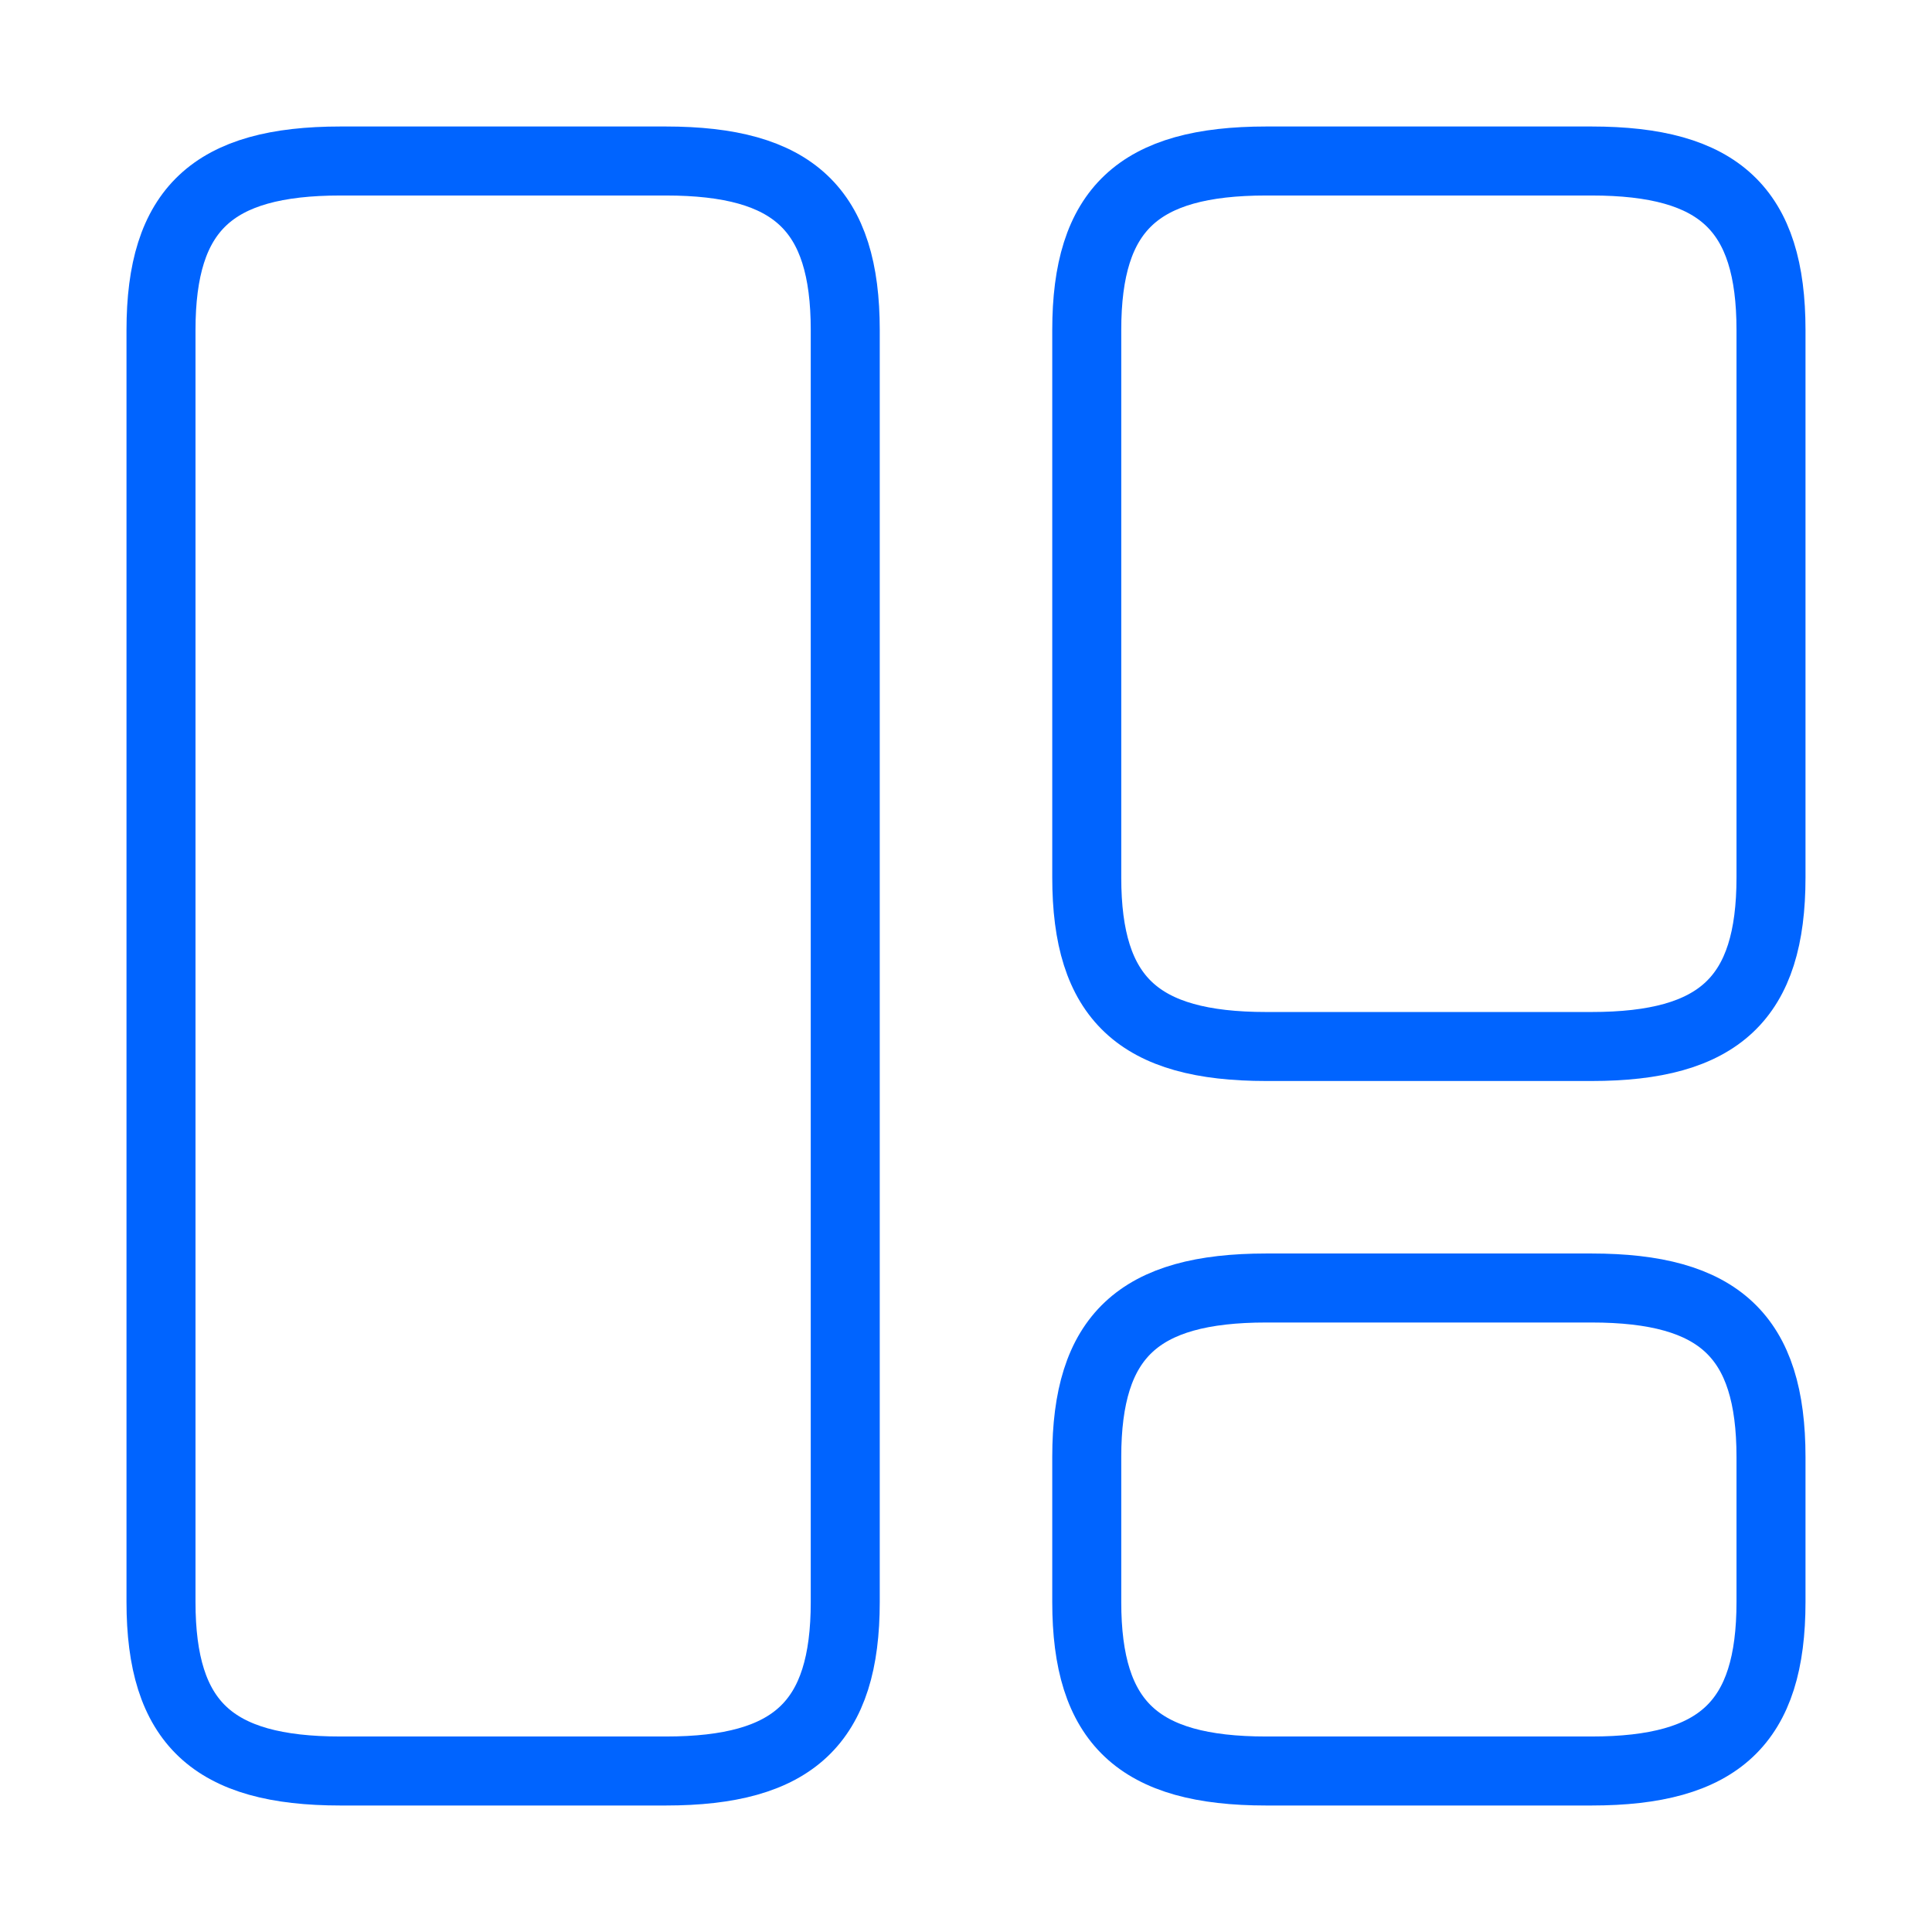
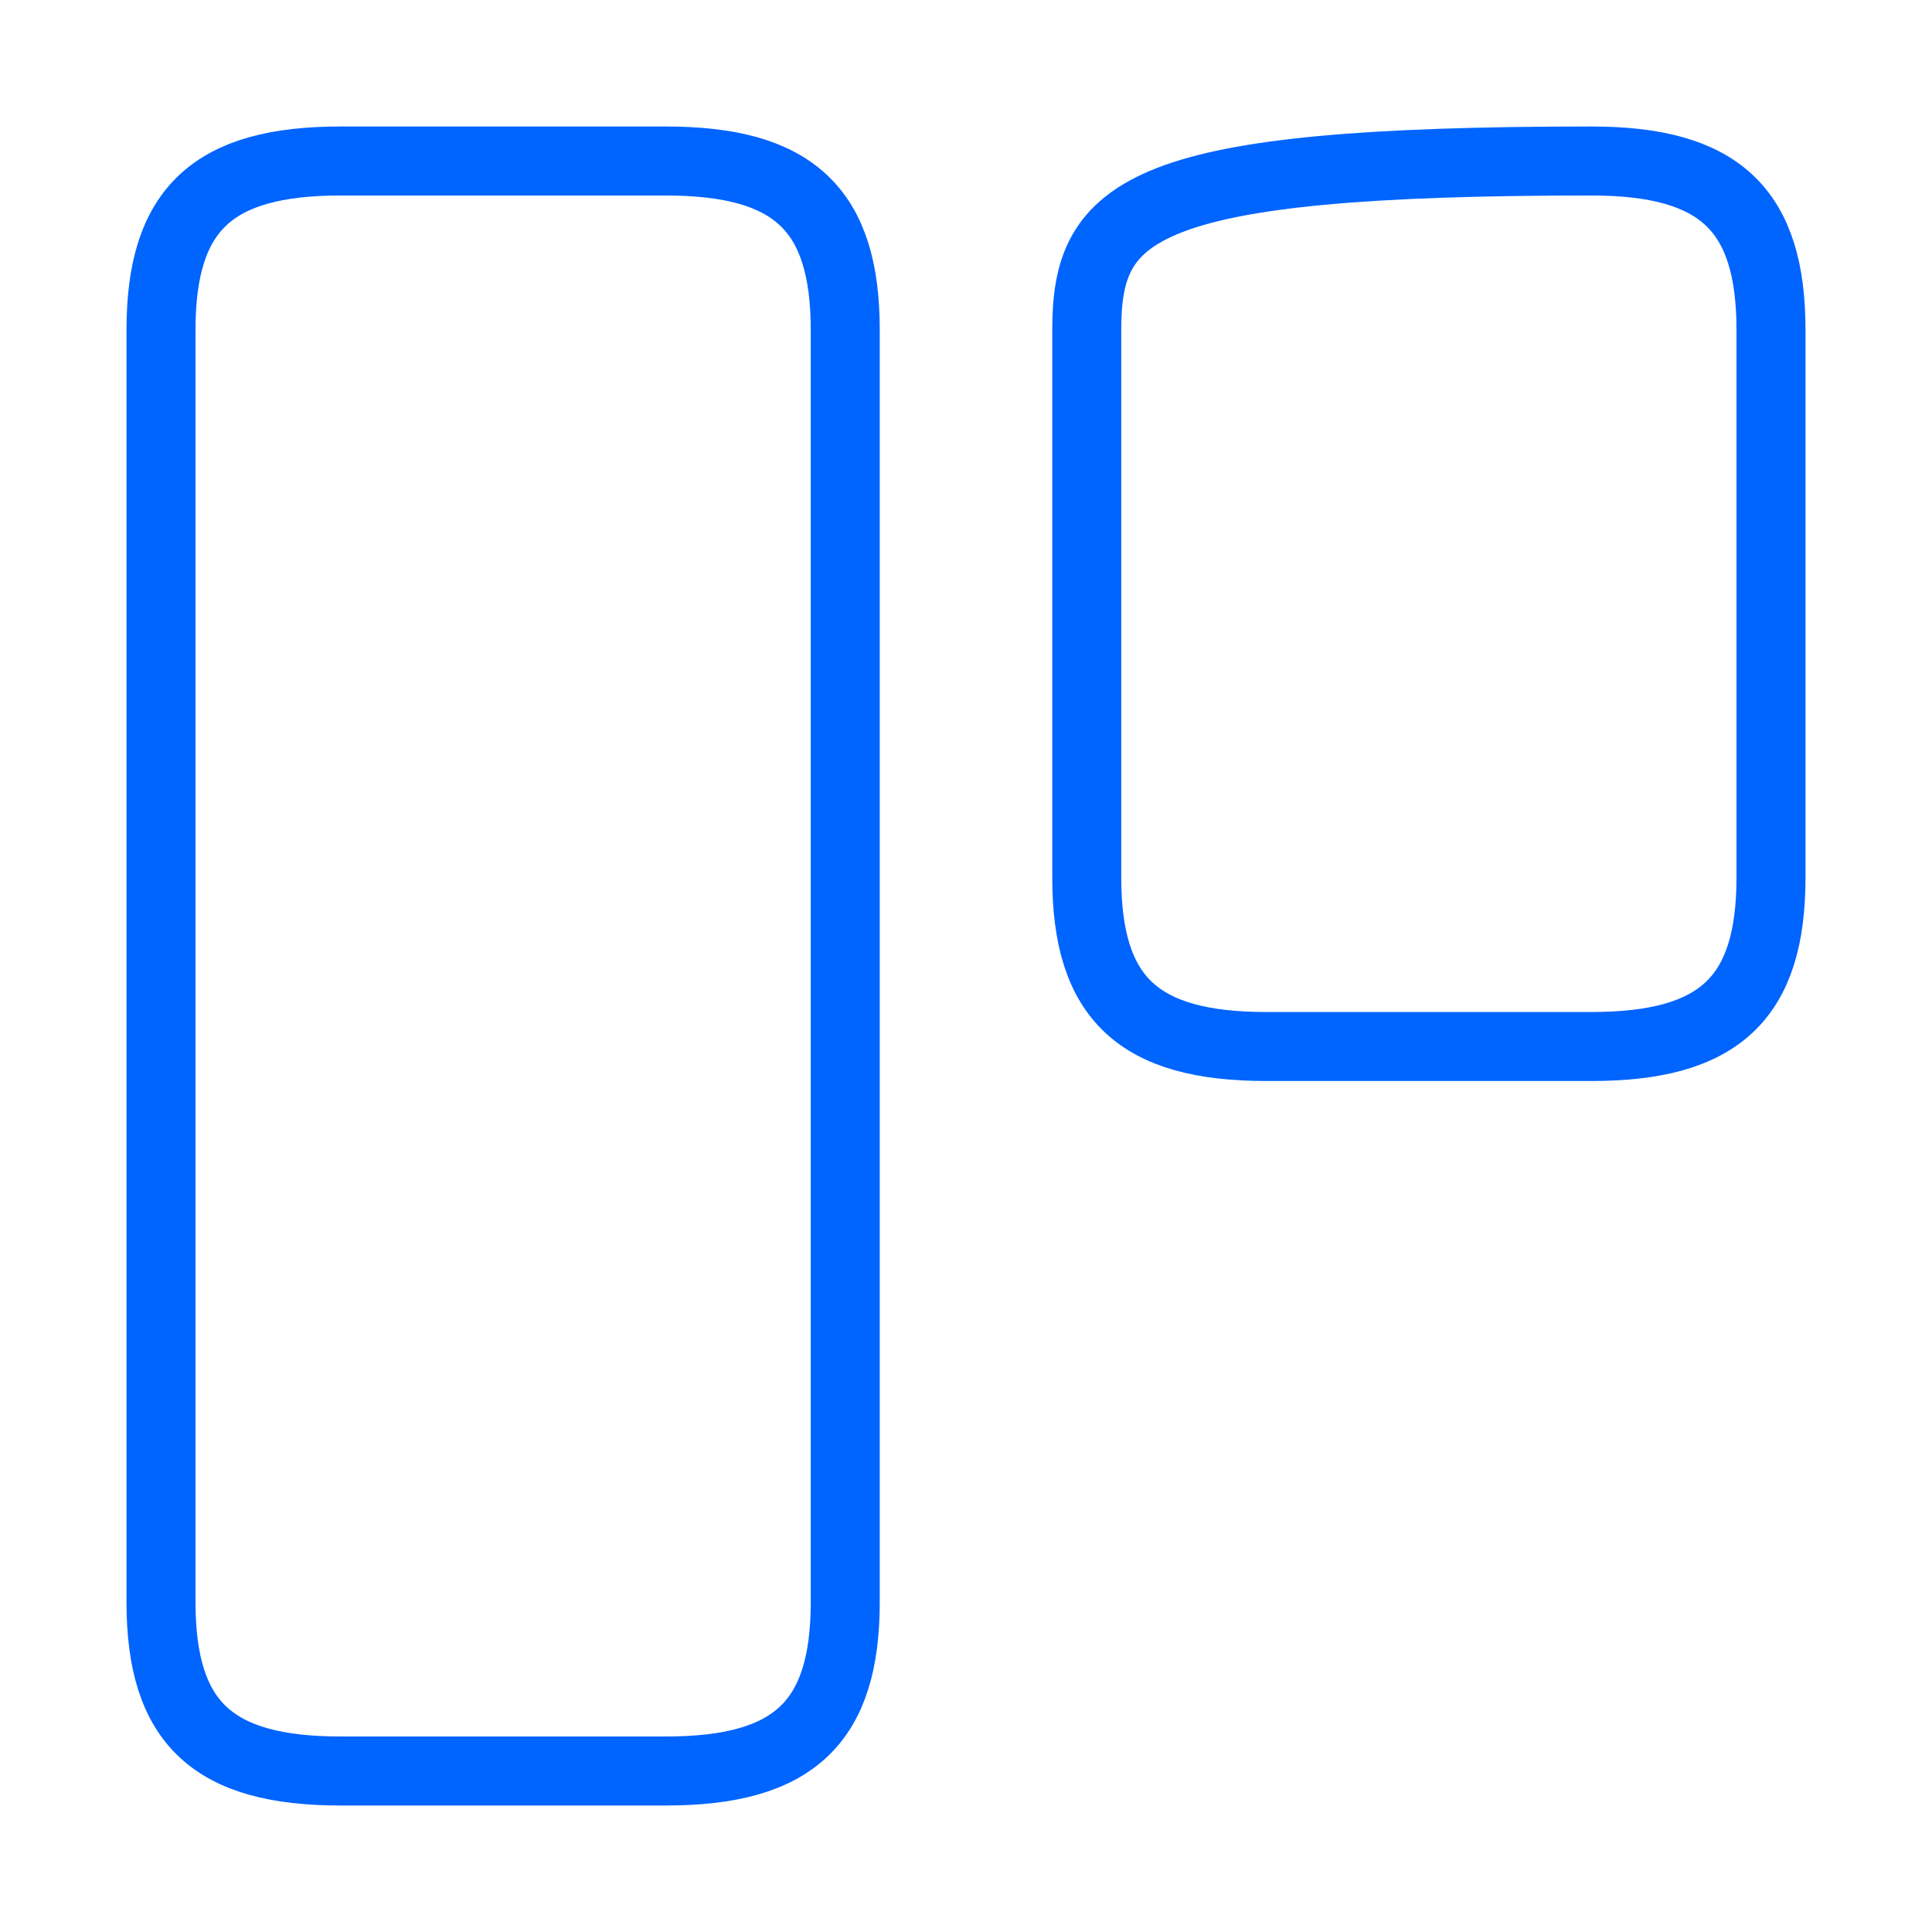
<svg xmlns="http://www.w3.org/2000/svg" width="42" height="42" viewBox="0 0 42 42" fill="none">
  <path d="M18.375 34.825V7.175C18.375 4.55 17.255 3.5 14.473 3.5H7.402C4.62 3.5 3.5 4.55 3.5 7.175V34.825C3.5 37.45 4.62 38.5 7.402 38.5H14.473C17.255 38.5 18.375 37.45 18.375 34.825Z" stroke="#0064FF" stroke-width="1.5" stroke-linecap="round" stroke-linejoin="round" />
-   <path d="M38.5 19.075V7.175C38.5 4.55 37.38 3.5 34.597 3.5H27.527C24.745 3.5 23.625 4.55 23.625 7.175V19.075C23.625 21.7 24.745 22.75 27.527 22.75H34.597C37.38 22.75 38.5 21.7 38.5 19.075Z" stroke="#0064FF" stroke-width="1.5" stroke-linecap="round" stroke-linejoin="round" />
-   <path d="M38.5 34.825V31.675C38.5 29.05 37.38 28 34.597 28H27.527C24.745 28 23.625 29.05 23.625 31.675V34.825C23.625 37.45 24.745 38.5 27.527 38.5H34.597C37.38 38.5 38.5 37.45 38.5 34.825Z" stroke="#0064FF" stroke-width="1.5" stroke-linecap="round" stroke-linejoin="round" />
+   <path d="M38.5 19.075V7.175C38.5 4.55 37.38 3.5 34.597 3.5C24.745 3.5 23.625 4.55 23.625 7.175V19.075C23.625 21.7 24.745 22.75 27.527 22.75H34.597C37.38 22.75 38.5 21.7 38.5 19.075Z" stroke="#0064FF" stroke-width="1.5" stroke-linecap="round" stroke-linejoin="round" />
</svg>